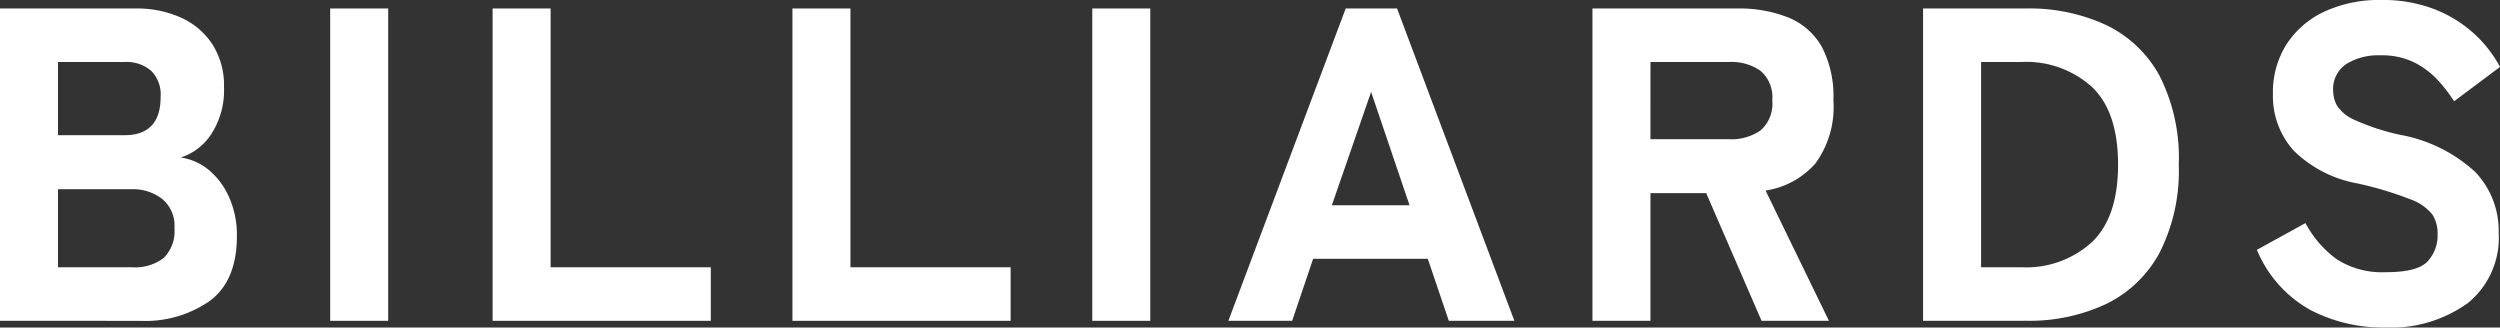
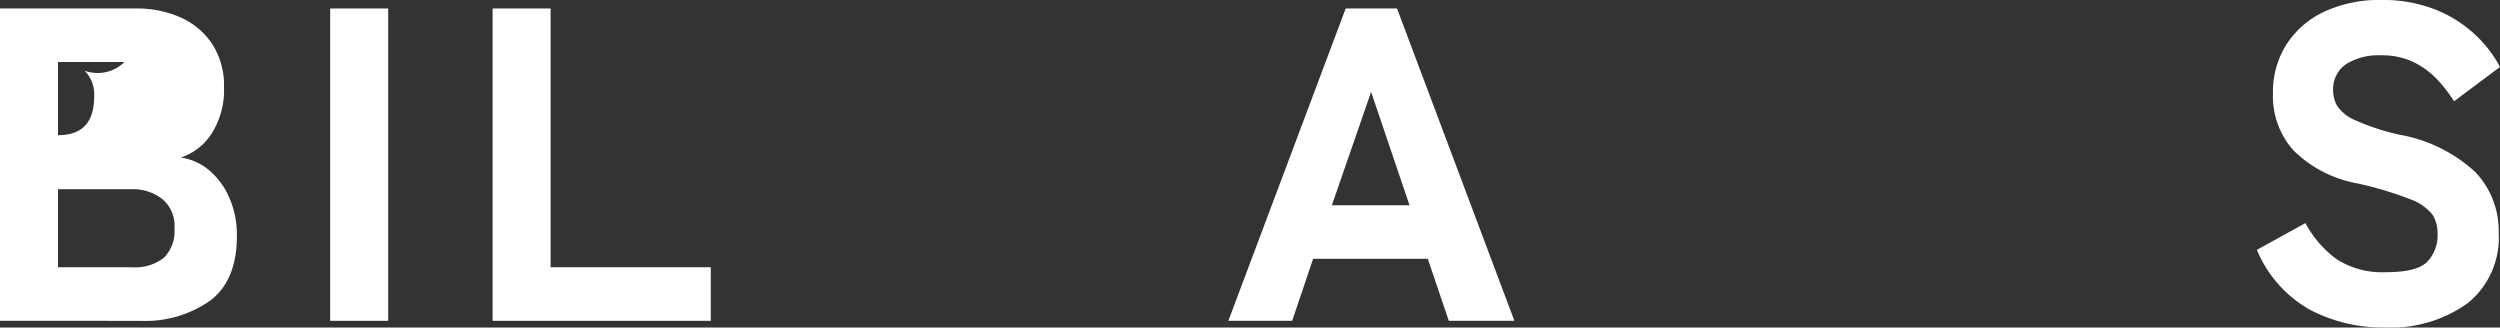
<svg xmlns="http://www.w3.org/2000/svg" width="201.706" height="26.424" viewBox="0 0 201.706 26.424">
  <rect x="0" y="0" width="201.706" height="26.424" fill="#333333" stroke="none" />
  <defs>
    <clipPath id="clip-path">
      <rect id="長方形_31" data-name="長方形 31" width="201.706" height="26.424" transform="translate(0 0)" fill="none" />
    </clipPath>
  </defs>
  <g id="グループ_24" data-name="グループ 24" transform="translate(0 0)">
    <g id="グループ_23" data-name="グループ 23" clip-path="url(#clip-path)">
-       <path id="パス_24" data-name="パス 24" d="M0,25.884V.684H10.98a8.642,8.642,0,0,1,3.582.72,5.946,5.946,0,0,1,2.556,2.142,6.16,6.16,0,0,1,.955,3.51,6.509,6.509,0,0,1-.991,3.708,4.632,4.632,0,0,1-2.5,1.944,4.557,4.557,0,0,1,2.287,1.026A5.979,5.979,0,0,1,18.5,15.948a7.5,7.5,0,0,1,.613,3.1q0,3.564-2.143,5.2a9.092,9.092,0,0,1-5.67,1.638ZM4.68,10.908h5.364q2.918,0,2.916-3.1a2.7,2.7,0,0,0-.774-2.106A3.072,3.072,0,0,0,10.044,5H4.68Zm0,10.656h5.977a3.779,3.779,0,0,0,2.555-.756,3.047,3.047,0,0,0,.864-2.412,2.787,2.787,0,0,0-1.007-2.358,3.848,3.848,0,0,0-2.412-.774H4.68v6.3" fill="#fff" />
+       <path id="パス_24" data-name="パス 24" d="M0,25.884V.684H10.98a8.642,8.642,0,0,1,3.582.72,5.946,5.946,0,0,1,2.556,2.142,6.16,6.16,0,0,1,.955,3.51,6.509,6.509,0,0,1-.991,3.708,4.632,4.632,0,0,1-2.5,1.944,4.557,4.557,0,0,1,2.287,1.026A5.979,5.979,0,0,1,18.5,15.948a7.5,7.5,0,0,1,.613,3.1q0,3.564-2.143,5.2a9.092,9.092,0,0,1-5.67,1.638ZM4.68,10.908q2.918,0,2.916-3.1a2.7,2.7,0,0,0-.774-2.106A3.072,3.072,0,0,0,10.044,5H4.68Zm0,10.656h5.977a3.779,3.779,0,0,0,2.555-.756,3.047,3.047,0,0,0,.864-2.412,2.787,2.787,0,0,0-1.007-2.358,3.848,3.848,0,0,0-2.412-.774H4.68v6.3" fill="#fff" />
      <rect id="長方形_29" data-name="長方形 29" width="4.68" height="25.2" transform="translate(26.64 0.684)" fill="#fff" />
      <path id="パス_25" data-name="パス 25" d="M39.744,25.884V.684h4.68v20.88H57.348v4.32Z" fill="#fff" />
-       <path id="パス_26" data-name="パス 26" d="M63.936,25.884V.684h4.68v20.88H81.539v4.32Z" fill="#fff" />
-       <rect id="長方形_30" data-name="長方形 30" width="4.68" height="25.2" transform="translate(88.128 0.684)" fill="#fff" />
      <path id="パス_27" data-name="パス 27" d="M99.107,25.883l9.468-25.2h4.141l9.468,25.2h-5.292l-1.693-5h-9.252l-1.692,5Zm8.352-9.324h6.265l-3.1-9.144Z" fill="#fff" />
-       <path id="パス_28" data-name="パス 28" d="M128.483,25.884V.684h11.664a10.776,10.776,0,0,1,4.122.72,5.481,5.481,0,0,1,2.7,2.34,8.579,8.579,0,0,1,.953,4.356,7.678,7.678,0,0,1-1.458,5.094,6.648,6.648,0,0,1-4.014,2.178l5.112,10.512h-5.436l-4.464-10.3h-4.5v10.3Zm4.68-14.652H139.5a4.1,4.1,0,0,0,2.557-.72,2.86,2.86,0,0,0,.935-2.412,2.815,2.815,0,0,0-.935-2.376A4.1,4.1,0,0,0,139.5,5h-6.336Z" fill="#fff" />
-       <path id="パス_29" data-name="パス 29" d="M155.159,25.884V.684h8.316a14.721,14.721,0,0,1,6.444,1.332,9.643,9.643,0,0,1,4.32,4.1,14.607,14.607,0,0,1,1.548,7.164,14.544,14.544,0,0,1-1.548,7.11,9.724,9.724,0,0,1-4.32,4.14,14.555,14.555,0,0,1-6.444,1.35Zm4.68-4.32h3.276a7.871,7.871,0,0,0,5.652-2.016q2.124-2.016,2.124-6.264Q170.891,9,168.767,7a7.913,7.913,0,0,0-5.652-2h-3.276Z" fill="#fff" />
      <path id="パス_30" data-name="パス 30" d="M192.347,26.424A12.668,12.668,0,0,1,186.389,25a9.884,9.884,0,0,1-4.3-4.842L186.01,18a8.637,8.637,0,0,0,2.521,2.916,6.8,6.8,0,0,0,4,1.044q2.484,0,3.311-.846a3.078,3.078,0,0,0,.828-2.25,2.806,2.806,0,0,0-.414-1.548,3.964,3.964,0,0,0-1.8-1.242,28.163,28.163,0,0,0-4.265-1.278,9.787,9.787,0,0,1-5.149-2.664,6.572,6.572,0,0,1-1.656-4.572,7.208,7.208,0,0,1,1.08-3.96A7.307,7.307,0,0,1,187.5.954,10.49,10.49,0,0,1,192.13,0a11.482,11.482,0,0,1,4.321.756,10.239,10.239,0,0,1,3.185,1.98,9.995,9.995,0,0,1,2.07,2.664L198,8.172a11.766,11.766,0,0,0-1.313-1.71,6.706,6.706,0,0,0-1.891-1.422,5.91,5.91,0,0,0-2.735-.576,4.9,4.9,0,0,0-2.754.7,2.424,2.424,0,0,0-1.062,2.178,2.54,2.54,0,0,0,.305,1.17,3.193,3.193,0,0,0,1.441,1.17,18.225,18.225,0,0,0,3.618,1.188,12.152,12.152,0,0,1,6.1,3.006,6.881,6.881,0,0,1,1.891,4.914,6.779,6.779,0,0,1-2.5,5.67,10.655,10.655,0,0,1-6.75,1.962" fill="#fff" />
    </g>
  </g>
</svg>